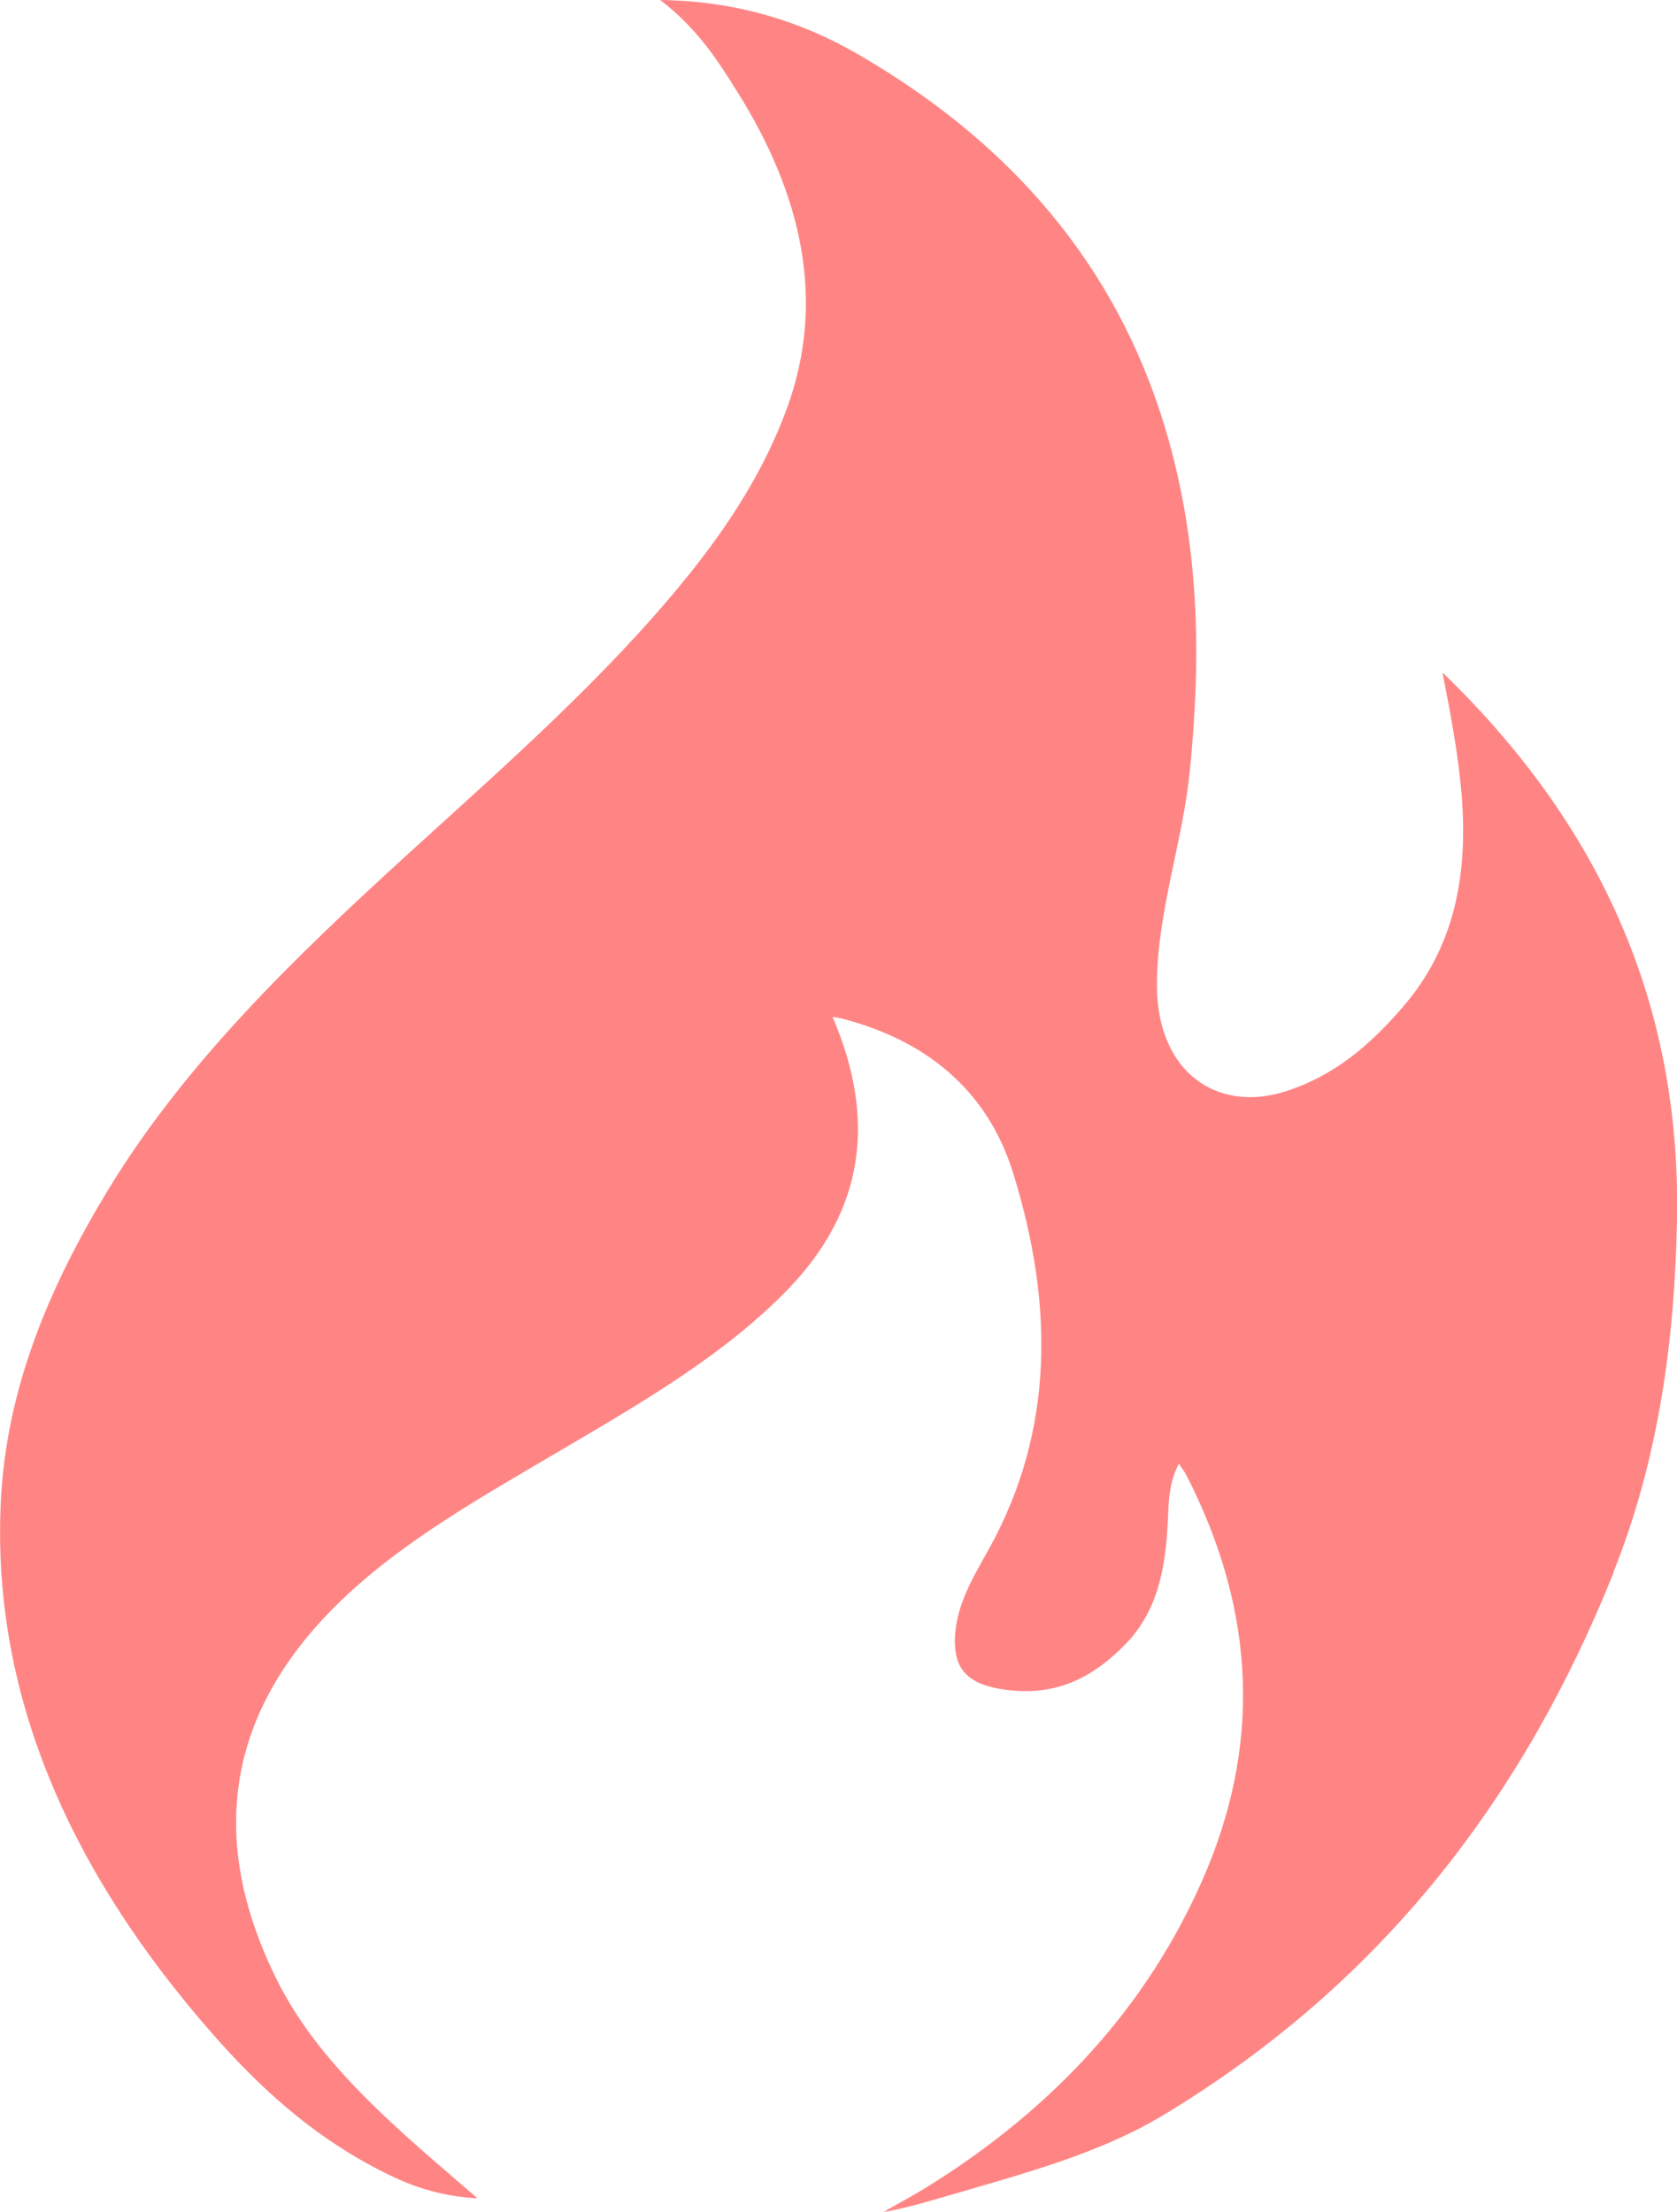
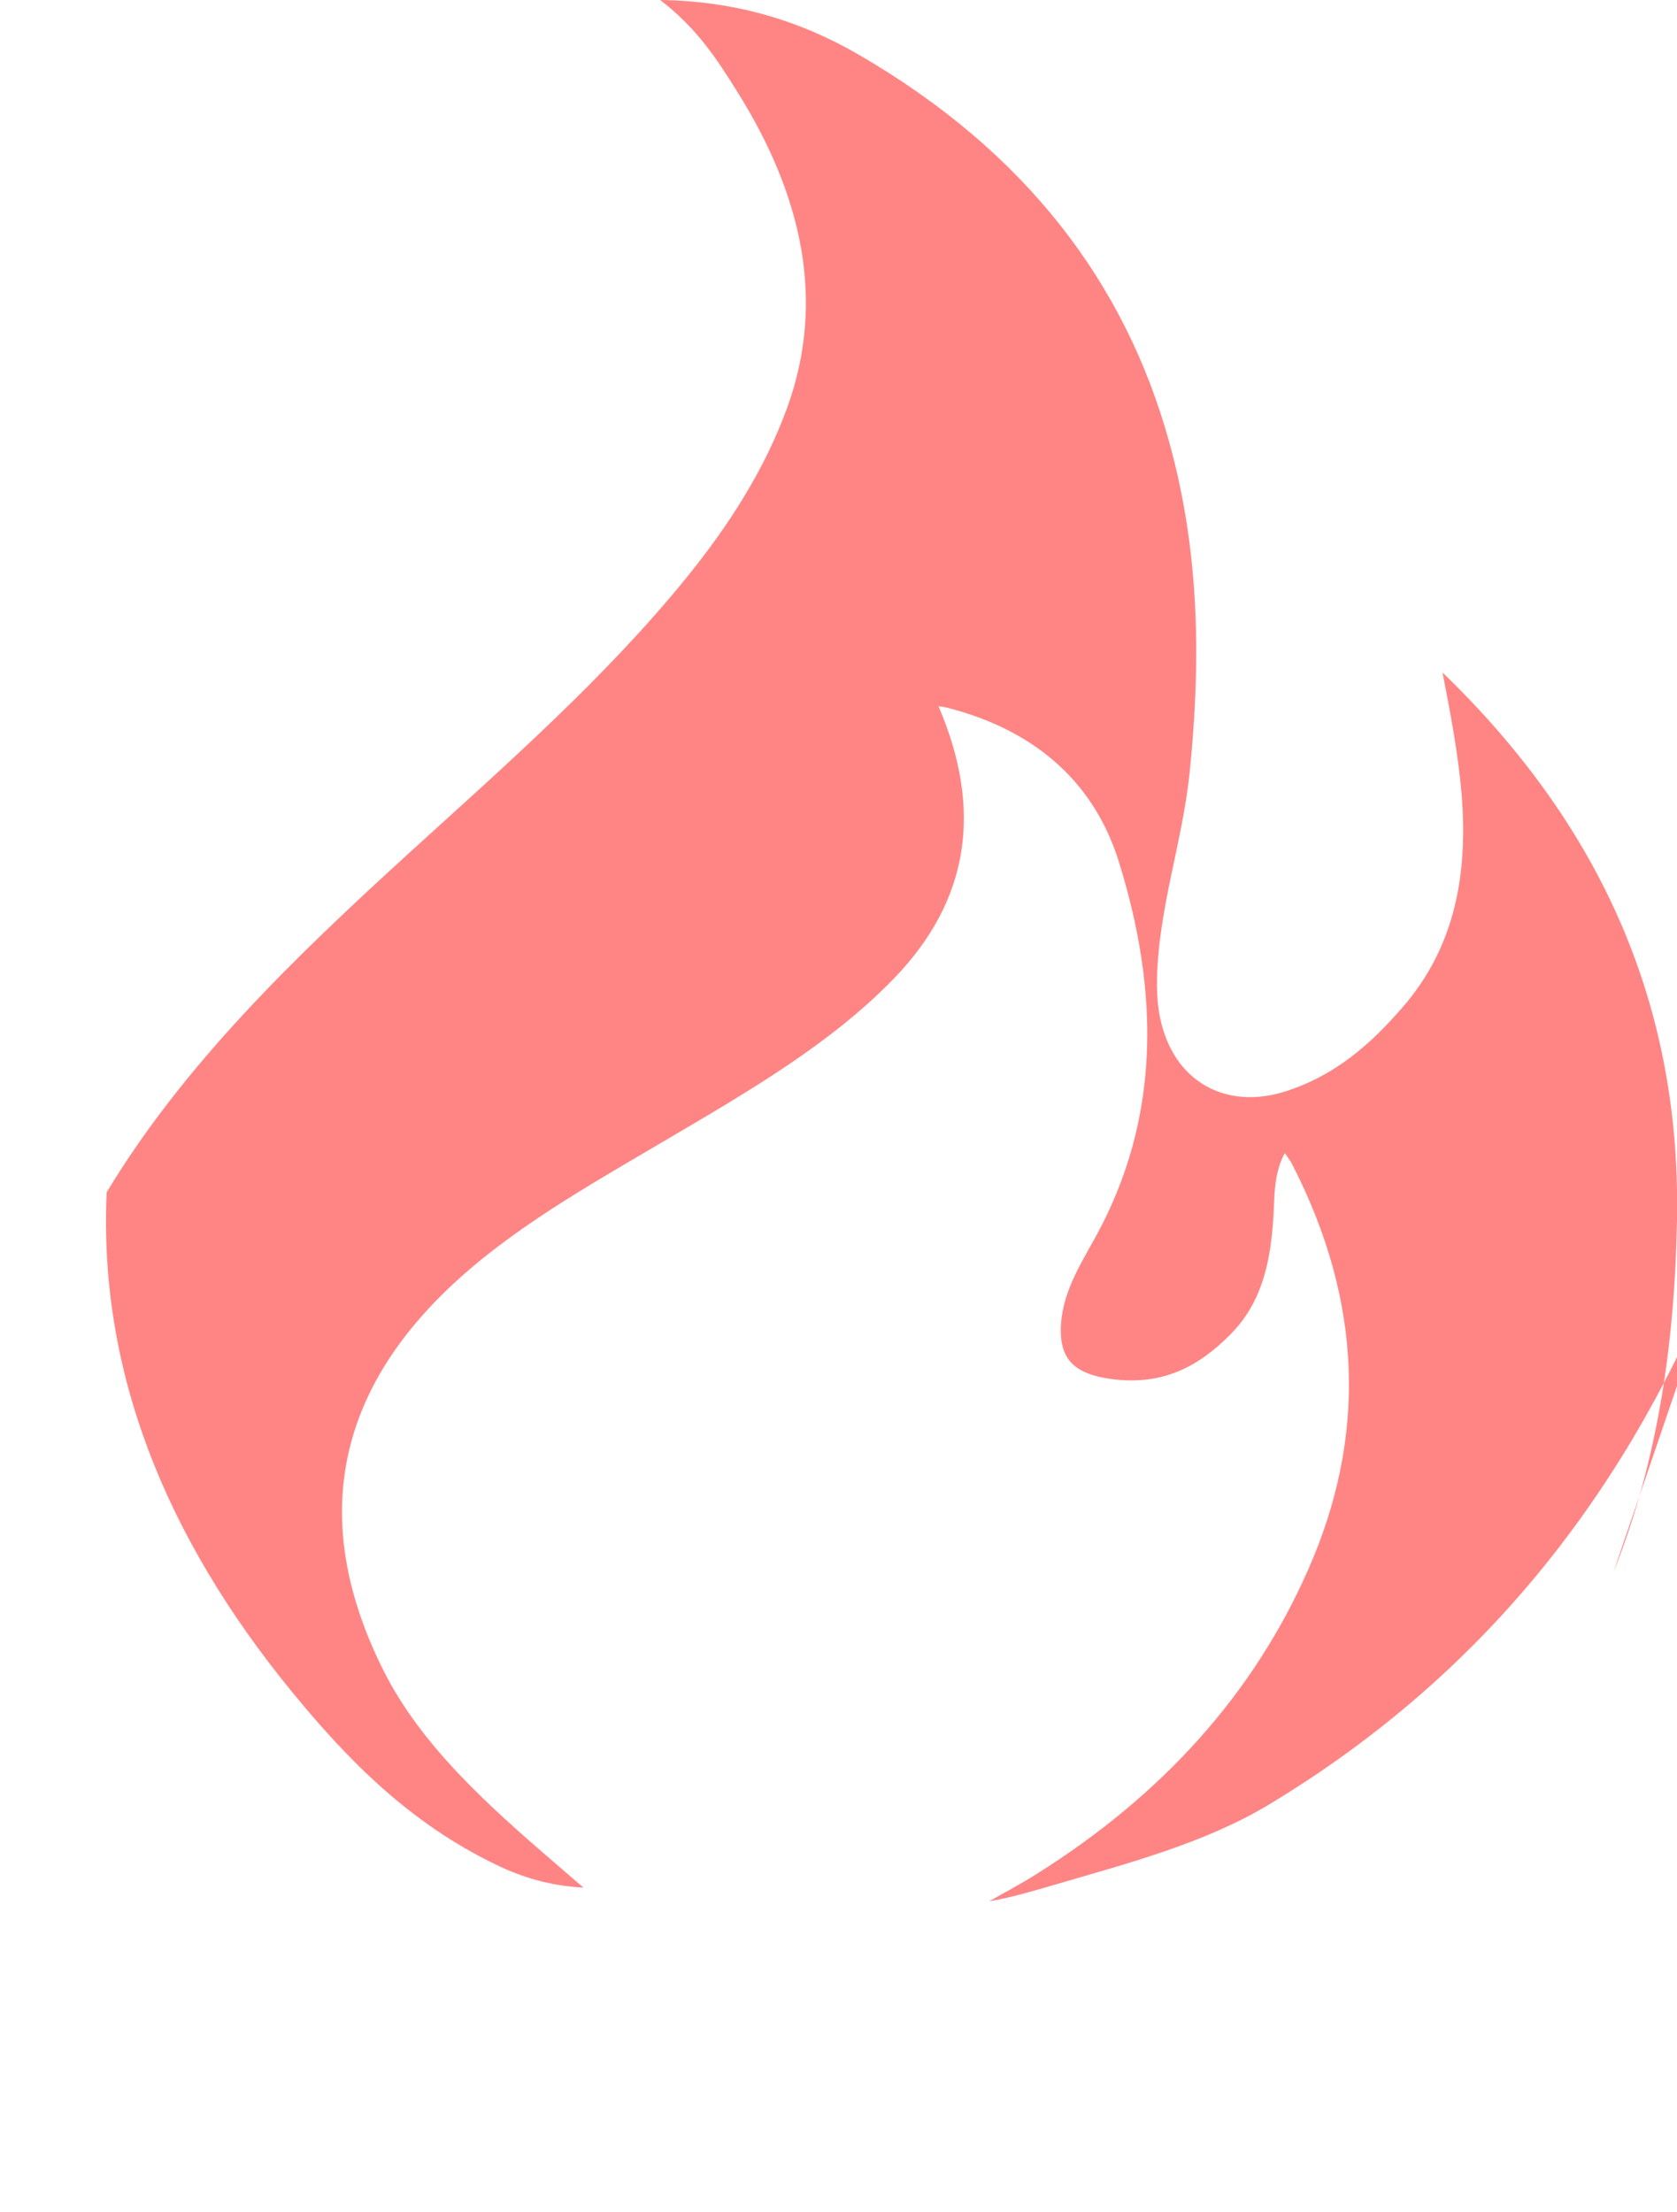
<svg xmlns="http://www.w3.org/2000/svg" id="uuid-848de2a1-cfae-42b8-a66a-fc4b9fbac2a7" data-name="Ebene 2" viewBox="0 0 88.04 116.11">
  <defs>
    <style>      .uuid-59b87f53-b661-4b14-bd36-0c640f76fc31 {        fill: #ff8585;      }    </style>
  </defs>
  <g id="uuid-59186dbc-31b3-44aa-b7a4-57f23765a67c" data-name="uuid-0d63dfda-0393-40fd-a9f0-4da97e9d563d">
-     <path class="uuid-59b87f53-b661-4b14-bd36-0c640f76fc31" d="m84.7,82.53c2.35-5.86,3.22-12.1,3.34-18.47.2-10.43-3.34-20.1-12.31-28.76.42,2.16.82,4.26,1,6.36.34,4.14-.3,8.01-3.12,11.24-1.62,1.86-3.47,3.55-6.17,4.4-2.76.86-5.2-.24-6.2-2.75-.42-1.05-.52-2.1-.5-3.16.08-3.73,1.35-7.22,1.72-10.89.58-5.74.54-11.49-1.09-17.34-2.31-8.3-7.49-15.18-16.27-20.28-3.15-1.83-6.56-2.83-10.44-2.88,1.94,1.49,3,3.14,4.03,4.79,3.45,5.49,4.65,11.02,2.65,16.57-1.18,3.26-3.06,6.2-5.3,8.96-4.26,5.25-9.47,9.82-14.57,14.46-6,5.47-11.8,11.06-15.87,17.8C2.55,67.63.31,72.95.04,78.89c-.43,9.34,3.05,18.07,9.74,26.24,2.91,3.55,6.15,6.87,10.73,9.07,1.33.64,2.75,1.09,4.56,1.19-.69-.59-1.11-.96-1.54-1.33-3.54-3.04-7-6.17-8.95-10.05-3.84-7.65-2.55-14.34,3.32-19.99,3.3-3.18,7.5-5.51,11.6-7.93,4.28-2.52,8.58-5.01,11.89-8.44,3.95-4.1,4.65-8.84,2.32-14.27.14.02.31.04.47.08,4.91,1.26,7.79,4.19,9,8.09,2.14,6.86,2.17,13.49-1.2,19.64-.86,1.56-1.85,3.1-1.85,4.97,0,1.52.75,2.27,2.62,2.53,2.83.39,4.7-.75,6.26-2.31,1.72-1.72,2.13-3.89,2.28-6.16.07-1.1,0-2.26.6-3.39.19.29.3.42.37.56,3.78,7.34,3.89,14.42.87,21.28-2.89,6.58-7.7,11.89-14.31,16.03-.79.5-1.63.94-2.45,1.41,1.17-.2,2.23-.52,3.3-.83,3.96-1.16,8-2.21,11.39-4.25,11.76-7.09,19.04-16.99,23.65-28.48v-.02Z" />
+     <path class="uuid-59b87f53-b661-4b14-bd36-0c640f76fc31" d="m84.7,82.53c2.35-5.86,3.22-12.1,3.34-18.47.2-10.43-3.34-20.1-12.31-28.76.42,2.16.82,4.26,1,6.36.34,4.14-.3,8.01-3.12,11.24-1.62,1.86-3.47,3.55-6.17,4.4-2.76.86-5.2-.24-6.2-2.75-.42-1.05-.52-2.1-.5-3.16.08-3.73,1.35-7.22,1.72-10.89.58-5.74.54-11.49-1.09-17.34-2.31-8.3-7.49-15.18-16.27-20.28-3.15-1.83-6.56-2.83-10.44-2.88,1.94,1.49,3,3.14,4.03,4.79,3.45,5.49,4.65,11.02,2.65,16.57-1.18,3.26-3.06,6.2-5.3,8.96-4.26,5.25-9.47,9.82-14.57,14.46-6,5.47-11.8,11.06-15.87,17.8c-.43,9.34,3.05,18.07,9.74,26.24,2.91,3.55,6.15,6.87,10.73,9.07,1.33.64,2.75,1.09,4.56,1.19-.69-.59-1.11-.96-1.54-1.33-3.54-3.04-7-6.17-8.95-10.05-3.84-7.65-2.55-14.34,3.32-19.99,3.3-3.18,7.5-5.51,11.6-7.93,4.28-2.52,8.58-5.01,11.89-8.44,3.95-4.1,4.65-8.84,2.32-14.27.14.02.31.04.47.08,4.91,1.26,7.79,4.19,9,8.09,2.14,6.86,2.17,13.49-1.2,19.64-.86,1.56-1.85,3.1-1.85,4.97,0,1.52.75,2.27,2.62,2.53,2.83.39,4.7-.75,6.26-2.31,1.72-1.72,2.13-3.89,2.28-6.16.07-1.1,0-2.26.6-3.39.19.29.3.42.37.56,3.78,7.34,3.89,14.42.87,21.28-2.89,6.58-7.7,11.89-14.31,16.03-.79.5-1.63.94-2.45,1.41,1.17-.2,2.23-.52,3.3-.83,3.96-1.16,8-2.21,11.39-4.25,11.76-7.09,19.04-16.99,23.65-28.48v-.02Z" />
  </g>
</svg>